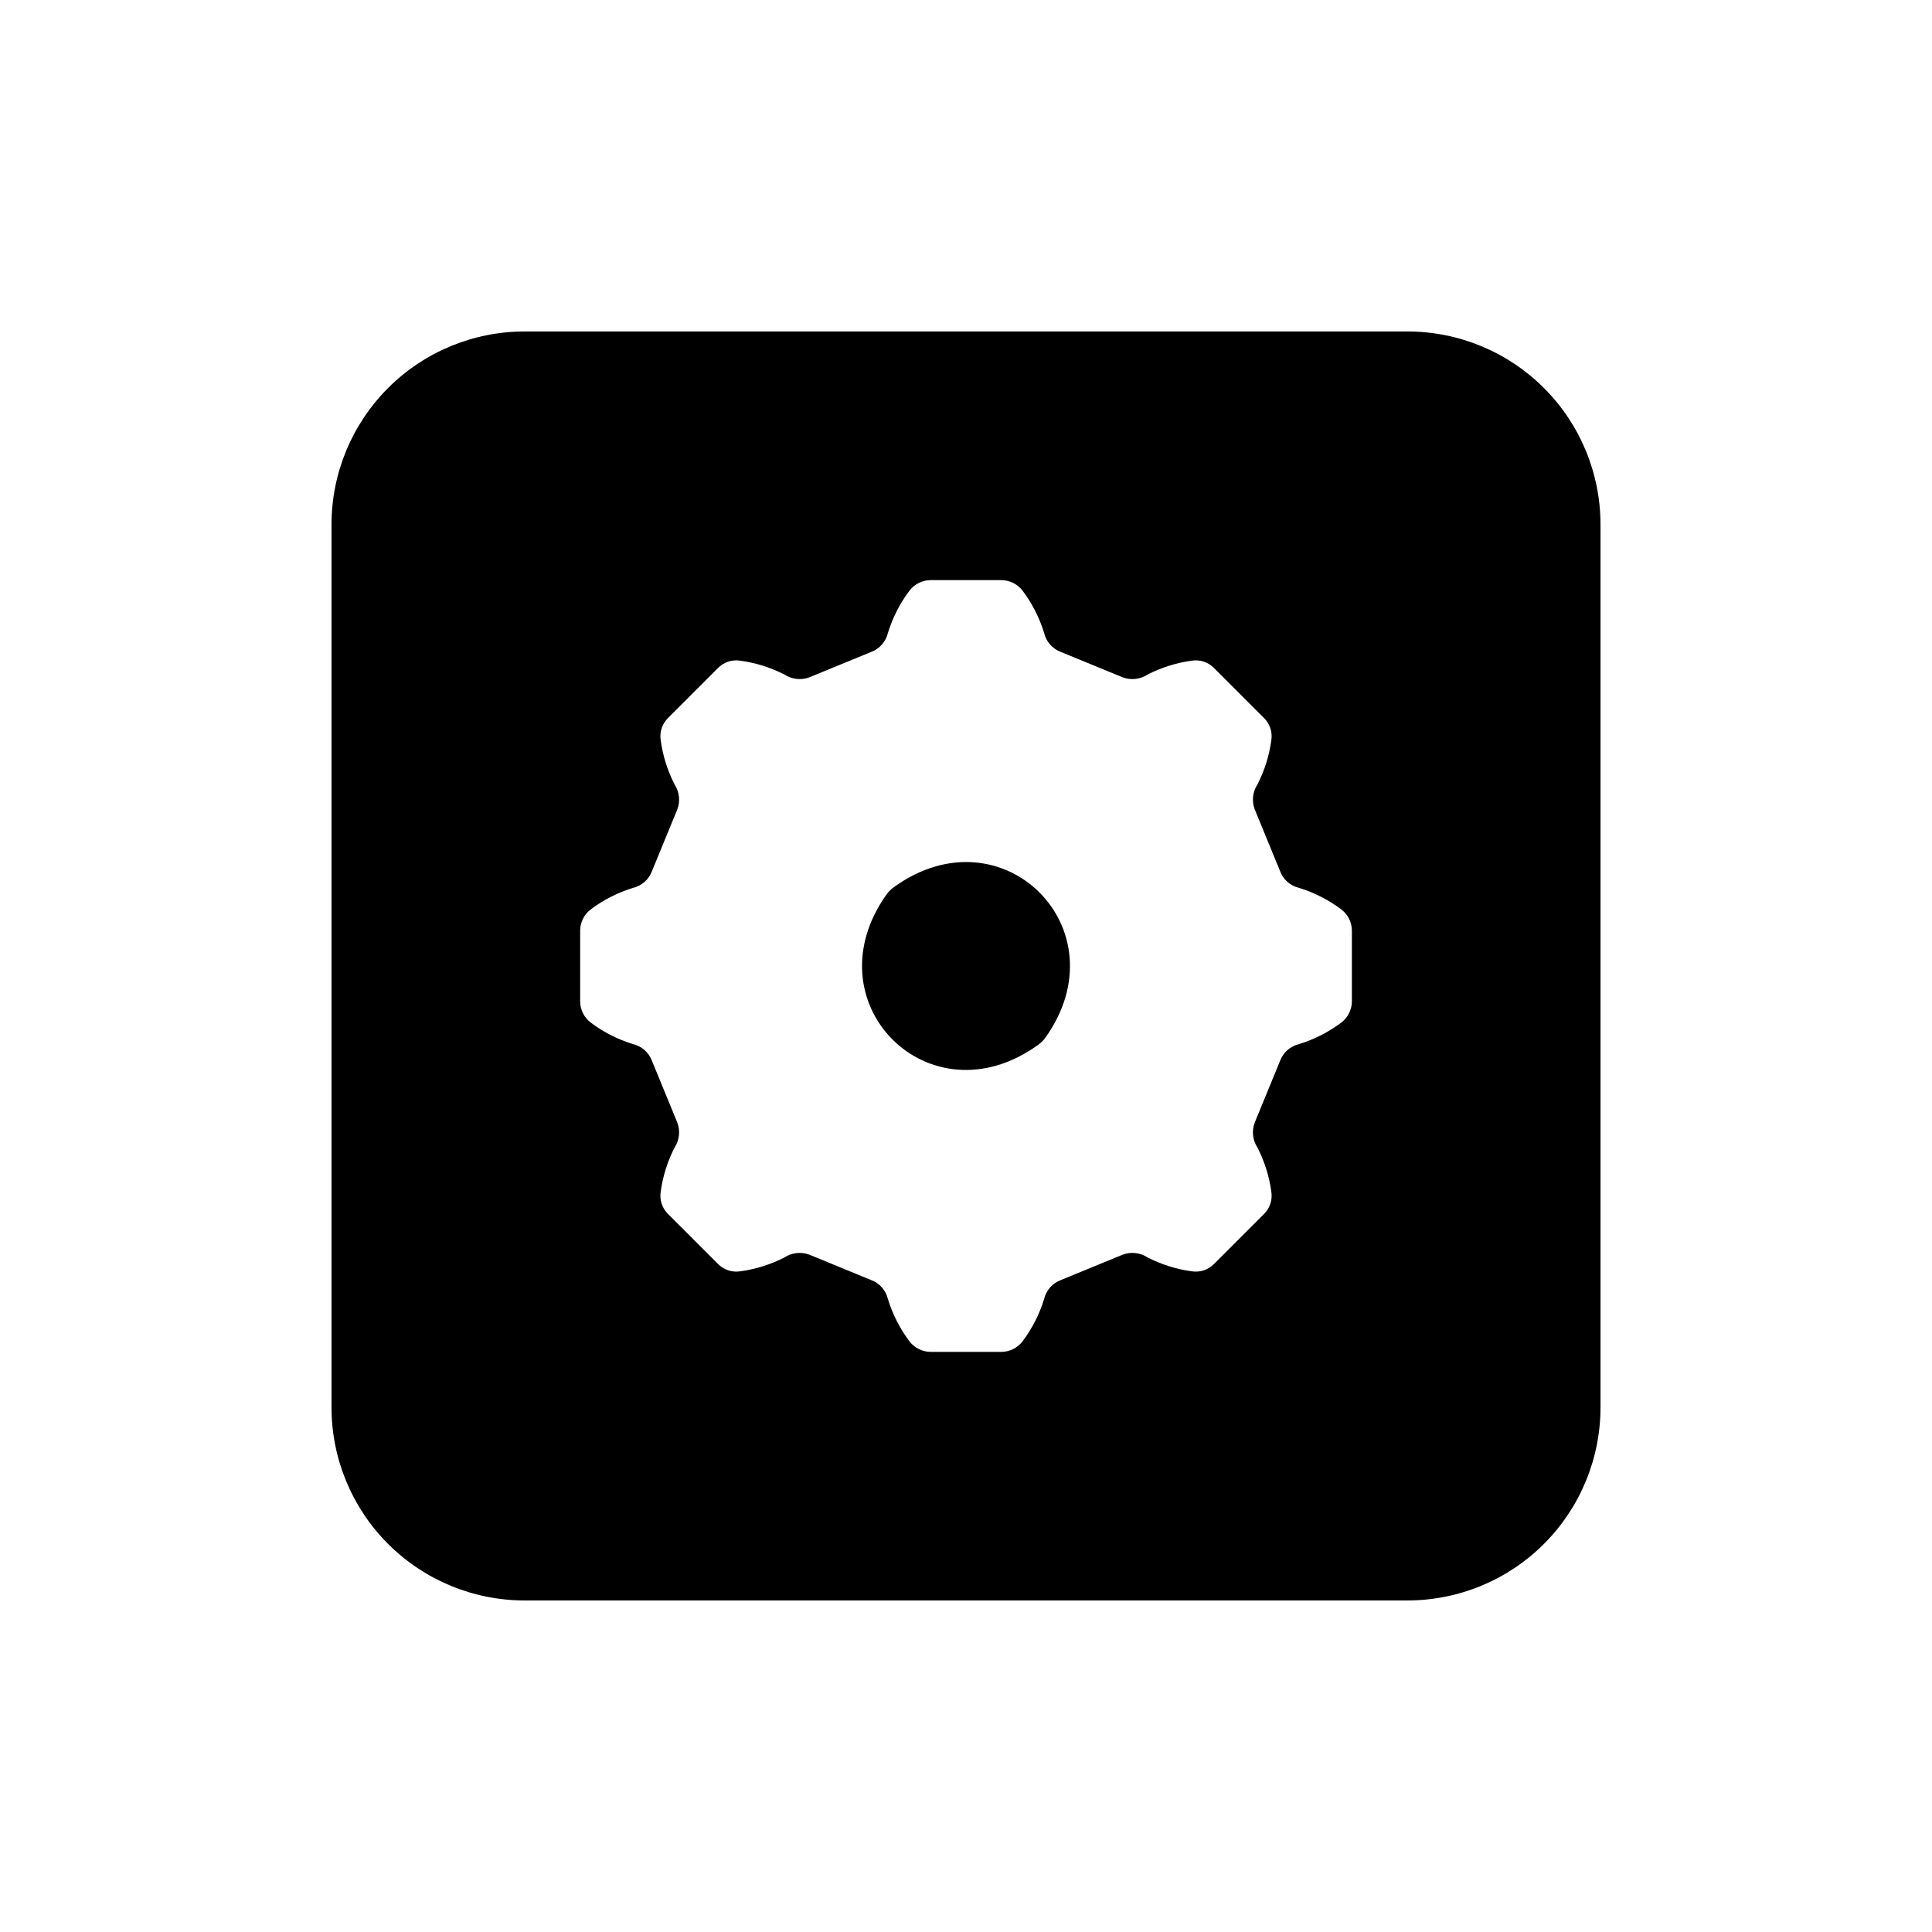
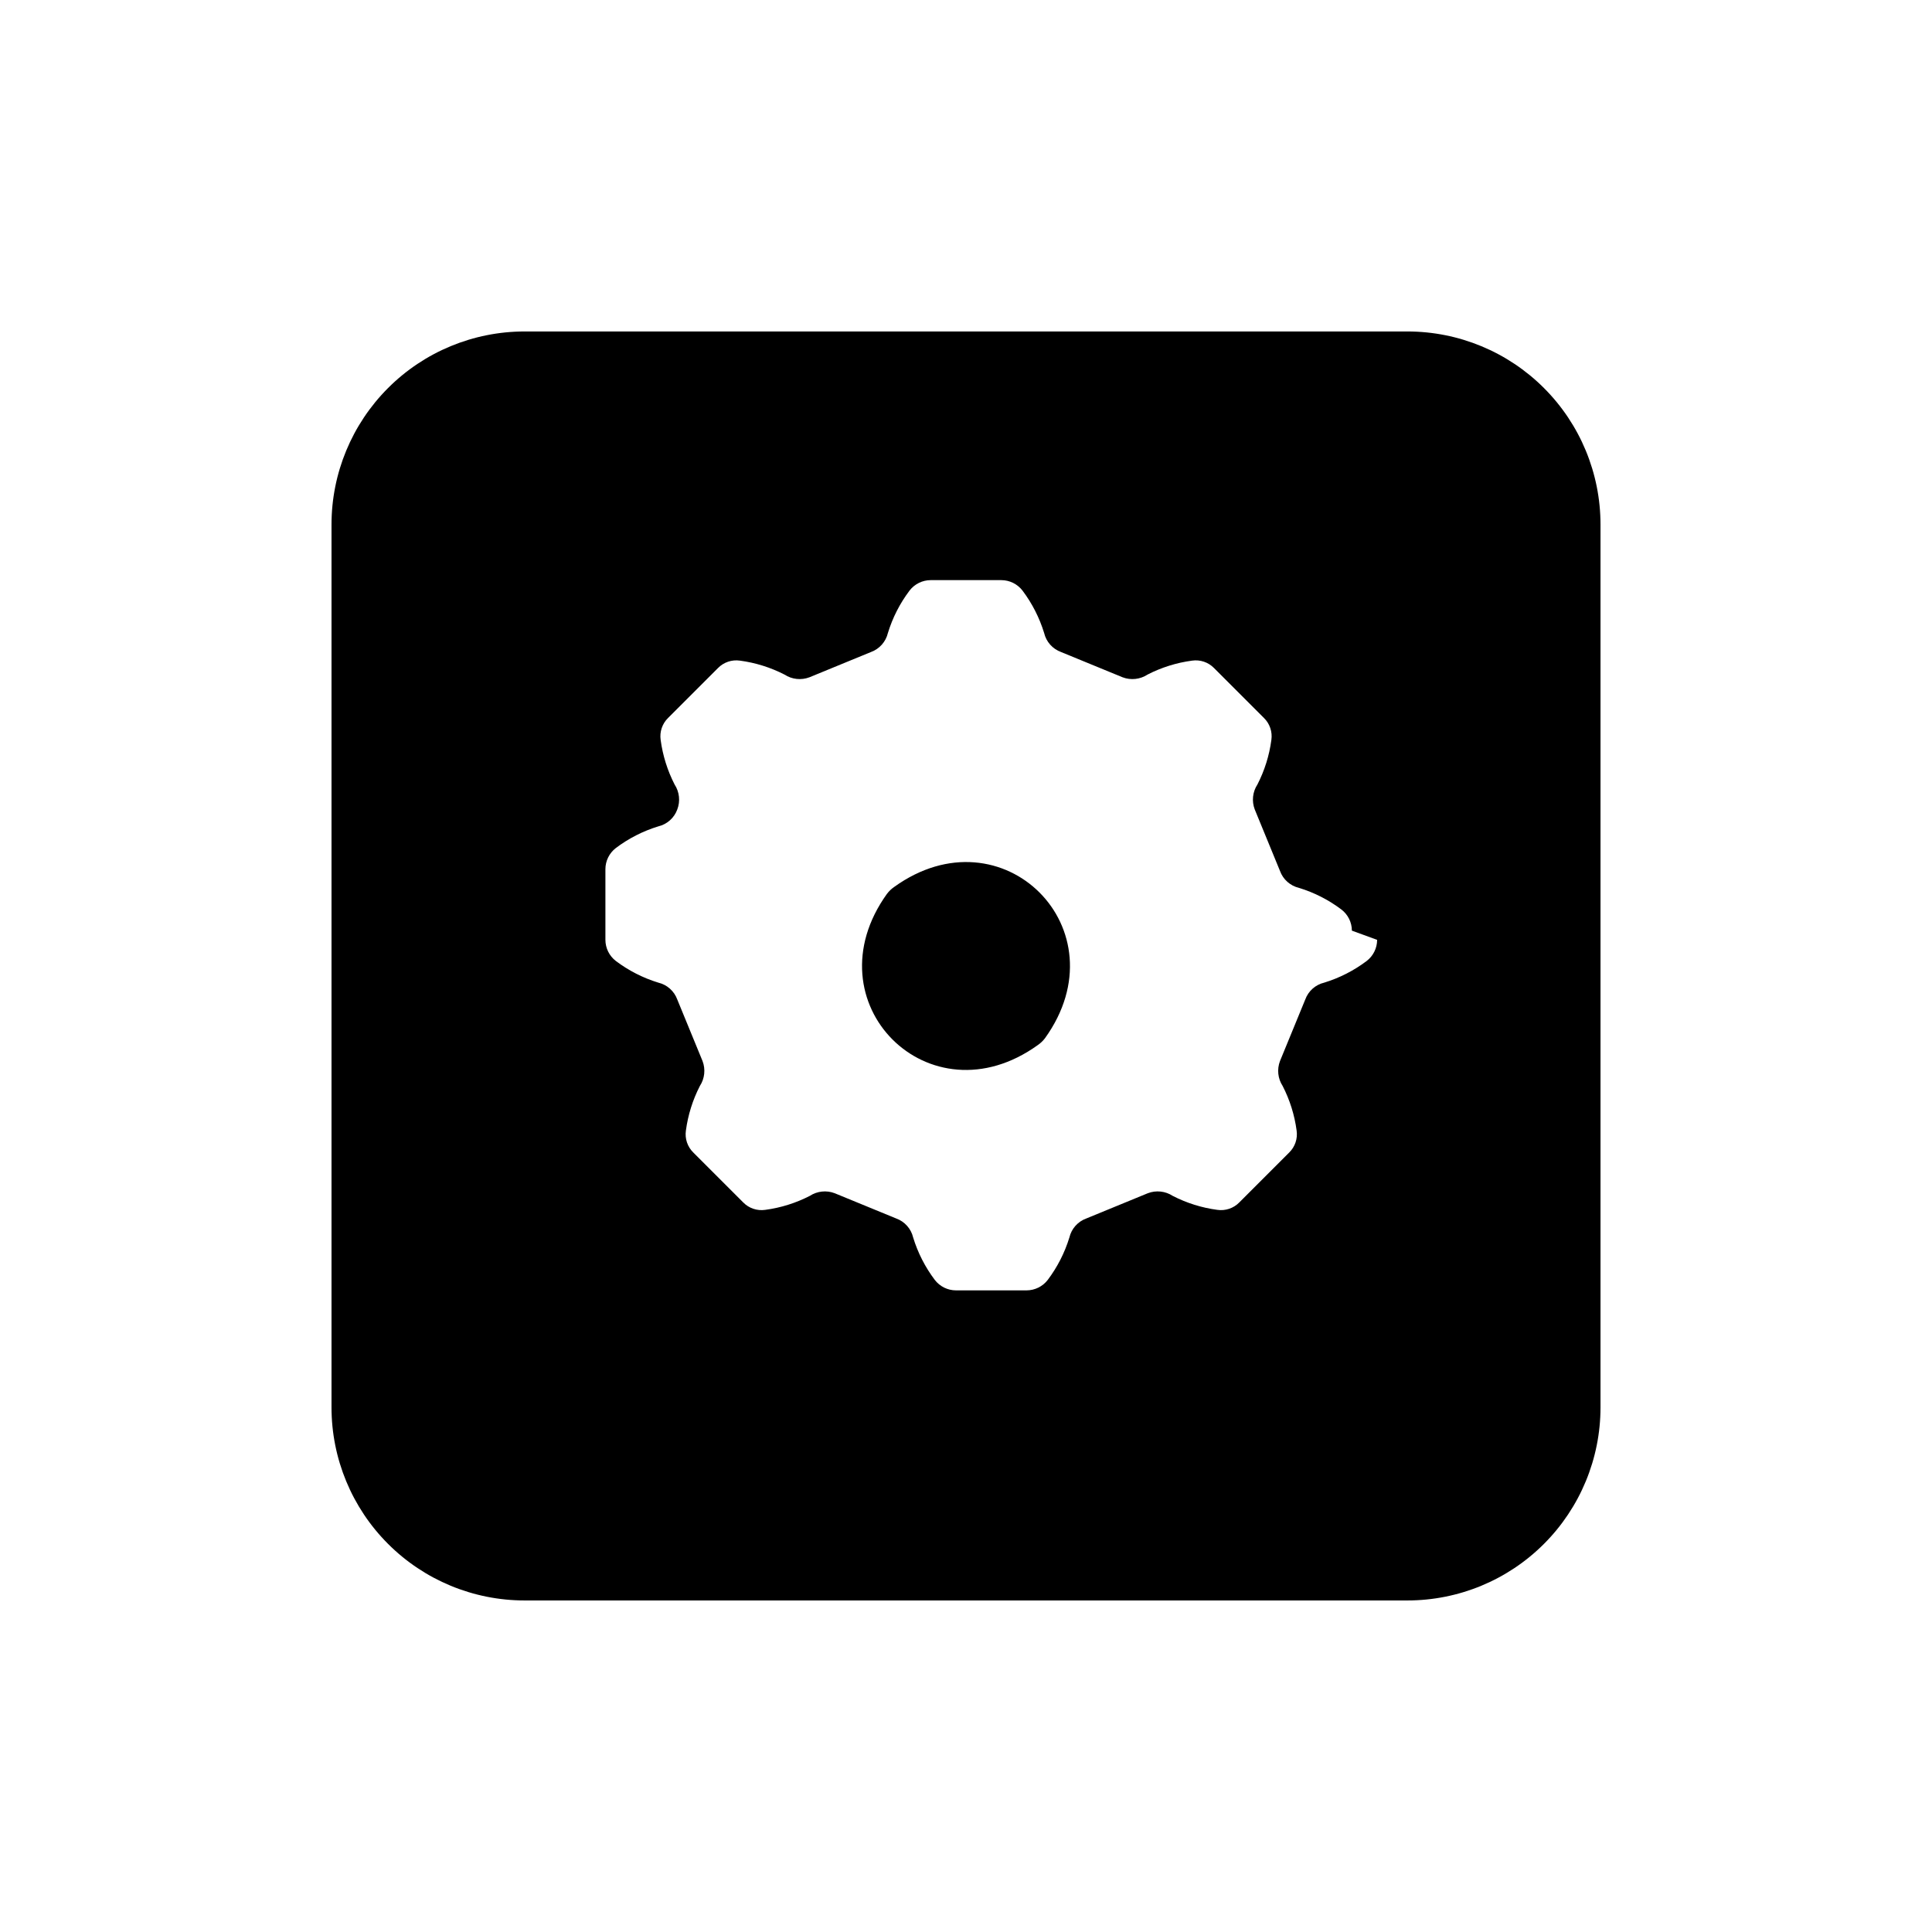
<svg xmlns="http://www.w3.org/2000/svg" fill="#000000" width="800px" height="800px" version="1.1" viewBox="144 144 512 512">
-   <path d="m420.94 419.13c-0.531 0.699-1.168 1.309-1.891 1.809-28.734 20.703-60.691-11.258-39.988-40.07v0.004c0.531-0.703 1.168-1.312 1.891-1.812 28.73-20.703 60.691 11.258 39.988 40.07zm147.21-136.11v233.95c0 13.57-5.391 26.586-14.988 36.18-9.594 9.598-22.609 14.988-36.18 14.988h-233.96c-13.57 0-26.586-5.391-36.18-14.988-9.598-9.594-14.988-22.609-14.988-36.18v-233.96c0-13.57 5.391-26.586 14.988-36.18 9.594-9.598 22.609-14.988 36.18-14.988h233.96c13.57 0 26.586 5.391 36.18 14.988 9.598 9.594 14.988 22.609 14.988 36.18zm-65.887 107.61c-0.008-2.188-1.023-4.25-2.758-5.586-3.387-2.559-7.195-4.504-11.258-5.746-2.328-0.551-4.223-2.238-5.035-4.488l-6.691-16.297c-0.836-2.188-0.574-4.648 0.707-6.609 1.898-3.699 3.152-7.691 3.699-11.809 0.312-2.144-0.418-4.312-1.969-5.828l-13.227-13.227 0.004 0.004c-1.516-1.551-3.68-2.281-5.824-1.969-4.121 0.551-8.113 1.801-11.809 3.699-1.965 1.281-4.422 1.547-6.613 0.711l-16.297-6.691c-2.25-0.816-3.938-2.711-4.484-5.039-1.246-4.059-3.191-7.871-5.746-11.258-1.34-1.73-3.402-2.75-5.59-2.754h-18.738c-2.188 0.004-4.25 1.023-5.586 2.754-2.559 3.387-4.504 7.199-5.746 11.258-0.551 2.328-2.238 4.223-4.488 5.039l-16.297 6.691c-2.188 0.836-4.648 0.57-6.609-0.711-3.699-1.898-7.691-3.148-11.809-3.699-2.144-0.312-4.312 0.418-5.828 1.969l-13.227 13.227 0.004-0.004c-1.551 1.516-2.281 3.684-1.969 5.828 0.551 4.117 1.801 8.109 3.699 11.809 1.281 1.961 1.547 4.422 0.711 6.609l-6.691 16.297c-0.816 2.25-2.711 3.938-5.039 4.488-4.059 1.242-7.871 3.188-11.258 5.746-1.73 1.336-2.75 3.398-2.754 5.586v18.738c0.004 2.188 1.023 4.25 2.754 5.59 3.387 2.555 7.199 4.5 11.258 5.746 2.328 0.547 4.223 2.234 5.039 4.484l6.691 16.297c0.836 2.191 0.57 4.648-0.711 6.613-1.898 3.695-3.148 7.688-3.699 11.809-0.312 2.144 0.418 4.309 1.969 5.824l13.227 13.227-0.004-0.004c1.516 1.551 3.684 2.281 5.828 1.969 4.117-0.547 8.109-1.801 11.809-3.699 1.961-1.281 4.422-1.543 6.609-0.707l16.297 6.691c2.25 0.812 3.938 2.707 4.488 5.035 1.242 4.062 3.188 7.871 5.746 11.258 1.336 1.734 3.398 2.75 5.586 2.758h18.738c2.188-0.008 4.25-1.023 5.59-2.758 2.555-3.387 4.5-7.195 5.746-11.258 0.547-2.328 2.234-4.223 4.484-5.035l16.297-6.691c2.191-0.836 4.648-0.574 6.613 0.707 3.695 1.898 7.688 3.152 11.809 3.699 2.144 0.312 4.309-0.418 5.824-1.969l13.227-13.227-0.004 0.004c1.551-1.516 2.281-3.68 1.969-5.824-0.547-4.121-1.801-8.113-3.699-11.809-1.281-1.965-1.543-4.422-0.707-6.613l6.691-16.297c0.812-2.25 2.707-3.938 5.035-4.484 4.062-1.246 7.871-3.191 11.258-5.746 1.734-1.34 2.75-3.402 2.758-5.59z" />
+   <path d="m420.94 419.13c-0.531 0.699-1.168 1.309-1.891 1.809-28.734 20.703-60.691-11.258-39.988-40.07v0.004c0.531-0.703 1.168-1.312 1.891-1.812 28.73-20.703 60.691 11.258 39.988 40.07zm147.21-136.11v233.95c0 13.57-5.391 26.586-14.988 36.18-9.594 9.598-22.609 14.988-36.18 14.988h-233.96c-13.57 0-26.586-5.391-36.18-14.988-9.598-9.594-14.988-22.609-14.988-36.18v-233.96c0-13.57 5.391-26.586 14.988-36.18 9.594-9.598 22.609-14.988 36.18-14.988h233.96c13.57 0 26.586 5.391 36.18 14.988 9.598 9.594 14.988 22.609 14.988 36.18zm-65.887 107.61c-0.008-2.188-1.023-4.25-2.758-5.586-3.387-2.559-7.195-4.504-11.258-5.746-2.328-0.551-4.223-2.238-5.035-4.488l-6.691-16.297c-0.836-2.188-0.574-4.648 0.707-6.609 1.898-3.699 3.152-7.691 3.699-11.809 0.312-2.144-0.418-4.312-1.969-5.828l-13.227-13.227 0.004 0.004c-1.516-1.551-3.68-2.281-5.824-1.969-4.121 0.551-8.113 1.801-11.809 3.699-1.965 1.281-4.422 1.547-6.613 0.711l-16.297-6.691c-2.25-0.816-3.938-2.711-4.484-5.039-1.246-4.059-3.191-7.871-5.746-11.258-1.34-1.73-3.402-2.75-5.59-2.754h-18.738c-2.188 0.004-4.25 1.023-5.586 2.754-2.559 3.387-4.504 7.199-5.746 11.258-0.551 2.328-2.238 4.223-4.488 5.039l-16.297 6.691c-2.188 0.836-4.648 0.57-6.609-0.711-3.699-1.898-7.691-3.148-11.809-3.699-2.144-0.312-4.312 0.418-5.828 1.969l-13.227 13.227 0.004-0.004c-1.551 1.516-2.281 3.684-1.969 5.828 0.551 4.117 1.801 8.109 3.699 11.809 1.281 1.961 1.547 4.422 0.711 6.609c-0.816 2.25-2.711 3.938-5.039 4.488-4.059 1.242-7.871 3.188-11.258 5.746-1.73 1.336-2.75 3.398-2.754 5.586v18.738c0.004 2.188 1.023 4.25 2.754 5.59 3.387 2.555 7.199 4.5 11.258 5.746 2.328 0.547 4.223 2.234 5.039 4.484l6.691 16.297c0.836 2.191 0.57 4.648-0.711 6.613-1.898 3.695-3.148 7.688-3.699 11.809-0.312 2.144 0.418 4.309 1.969 5.824l13.227 13.227-0.004-0.004c1.516 1.551 3.684 2.281 5.828 1.969 4.117-0.547 8.109-1.801 11.809-3.699 1.961-1.281 4.422-1.543 6.609-0.707l16.297 6.691c2.25 0.812 3.938 2.707 4.488 5.035 1.242 4.062 3.188 7.871 5.746 11.258 1.336 1.734 3.398 2.75 5.586 2.758h18.738c2.188-0.008 4.25-1.023 5.59-2.758 2.555-3.387 4.5-7.195 5.746-11.258 0.547-2.328 2.234-4.223 4.484-5.035l16.297-6.691c2.191-0.836 4.648-0.574 6.613 0.707 3.695 1.898 7.688 3.152 11.809 3.699 2.144 0.312 4.309-0.418 5.824-1.969l13.227-13.227-0.004 0.004c1.551-1.516 2.281-3.68 1.969-5.824-0.547-4.121-1.801-8.113-3.699-11.809-1.281-1.965-1.543-4.422-0.707-6.613l6.691-16.297c0.812-2.25 2.707-3.938 5.035-4.484 4.062-1.246 7.871-3.191 11.258-5.746 1.734-1.34 2.75-3.402 2.758-5.59z" />
</svg>